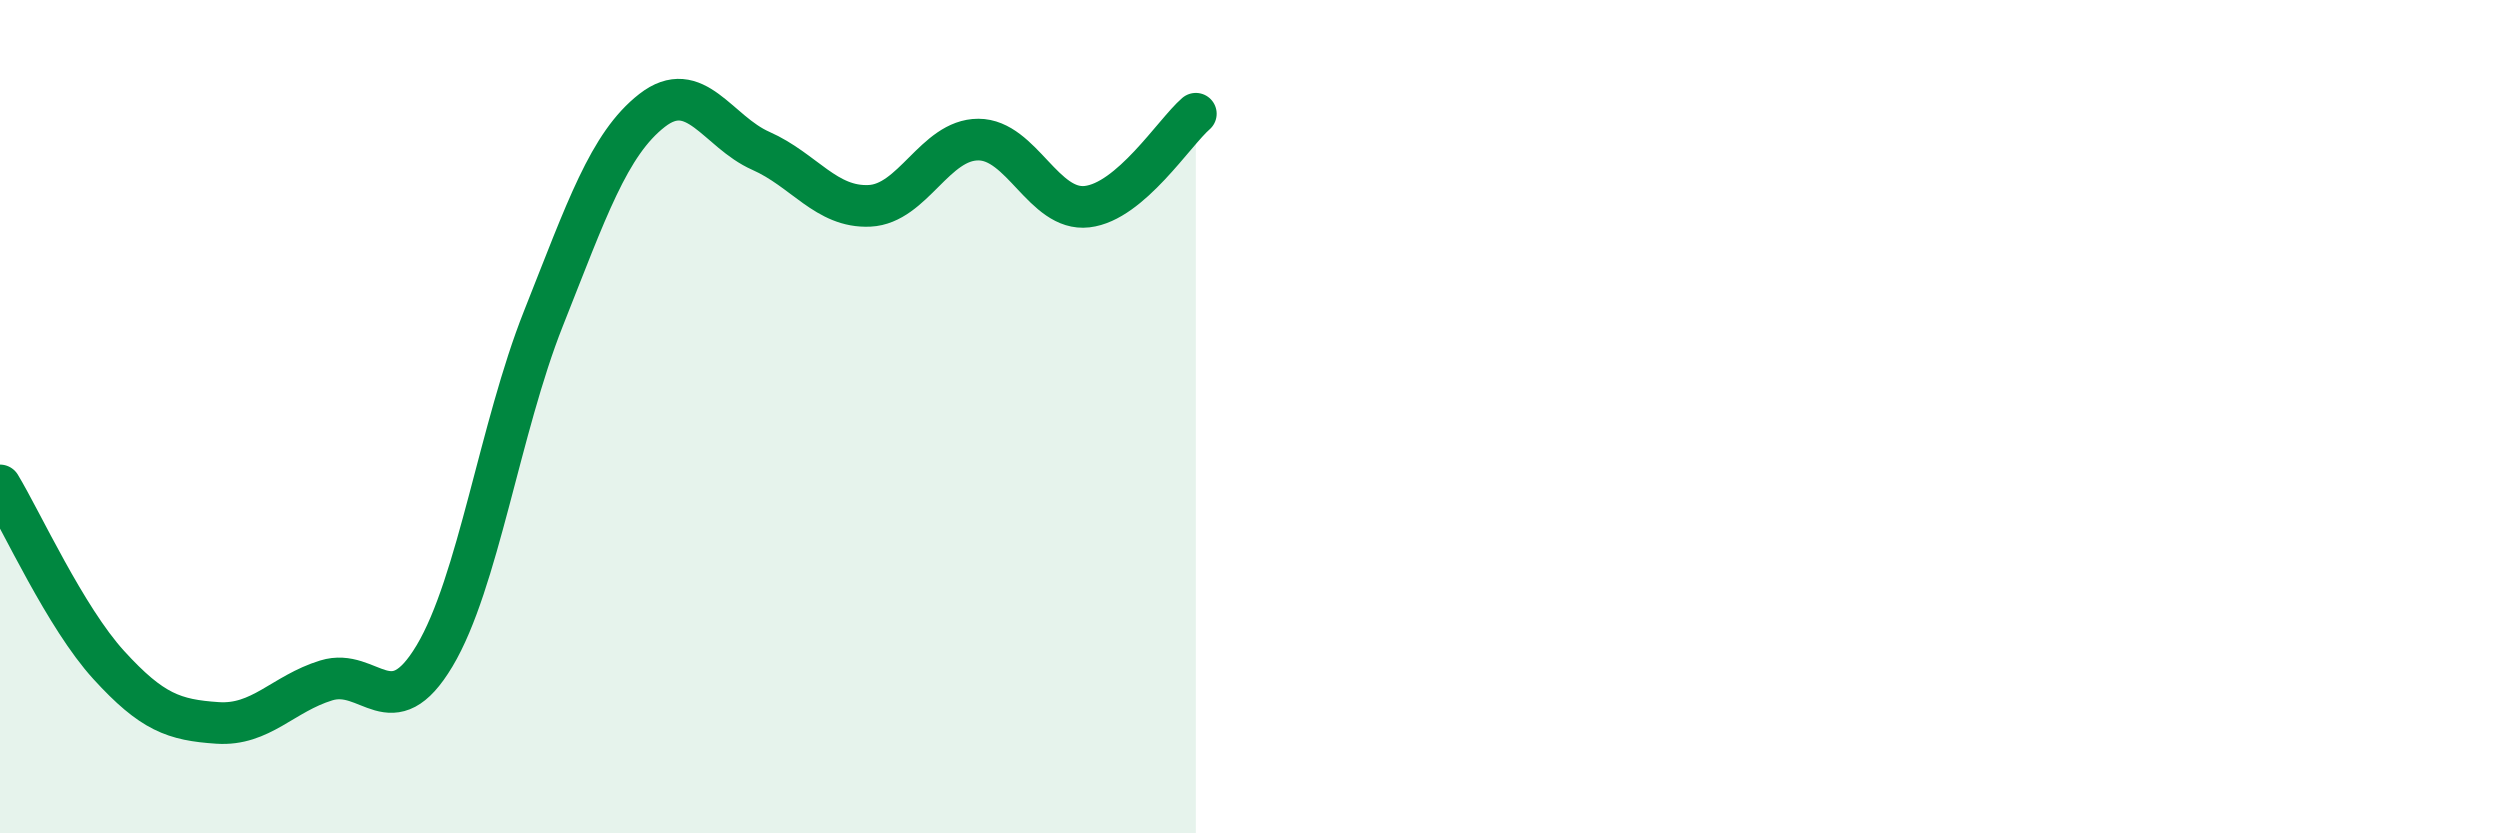
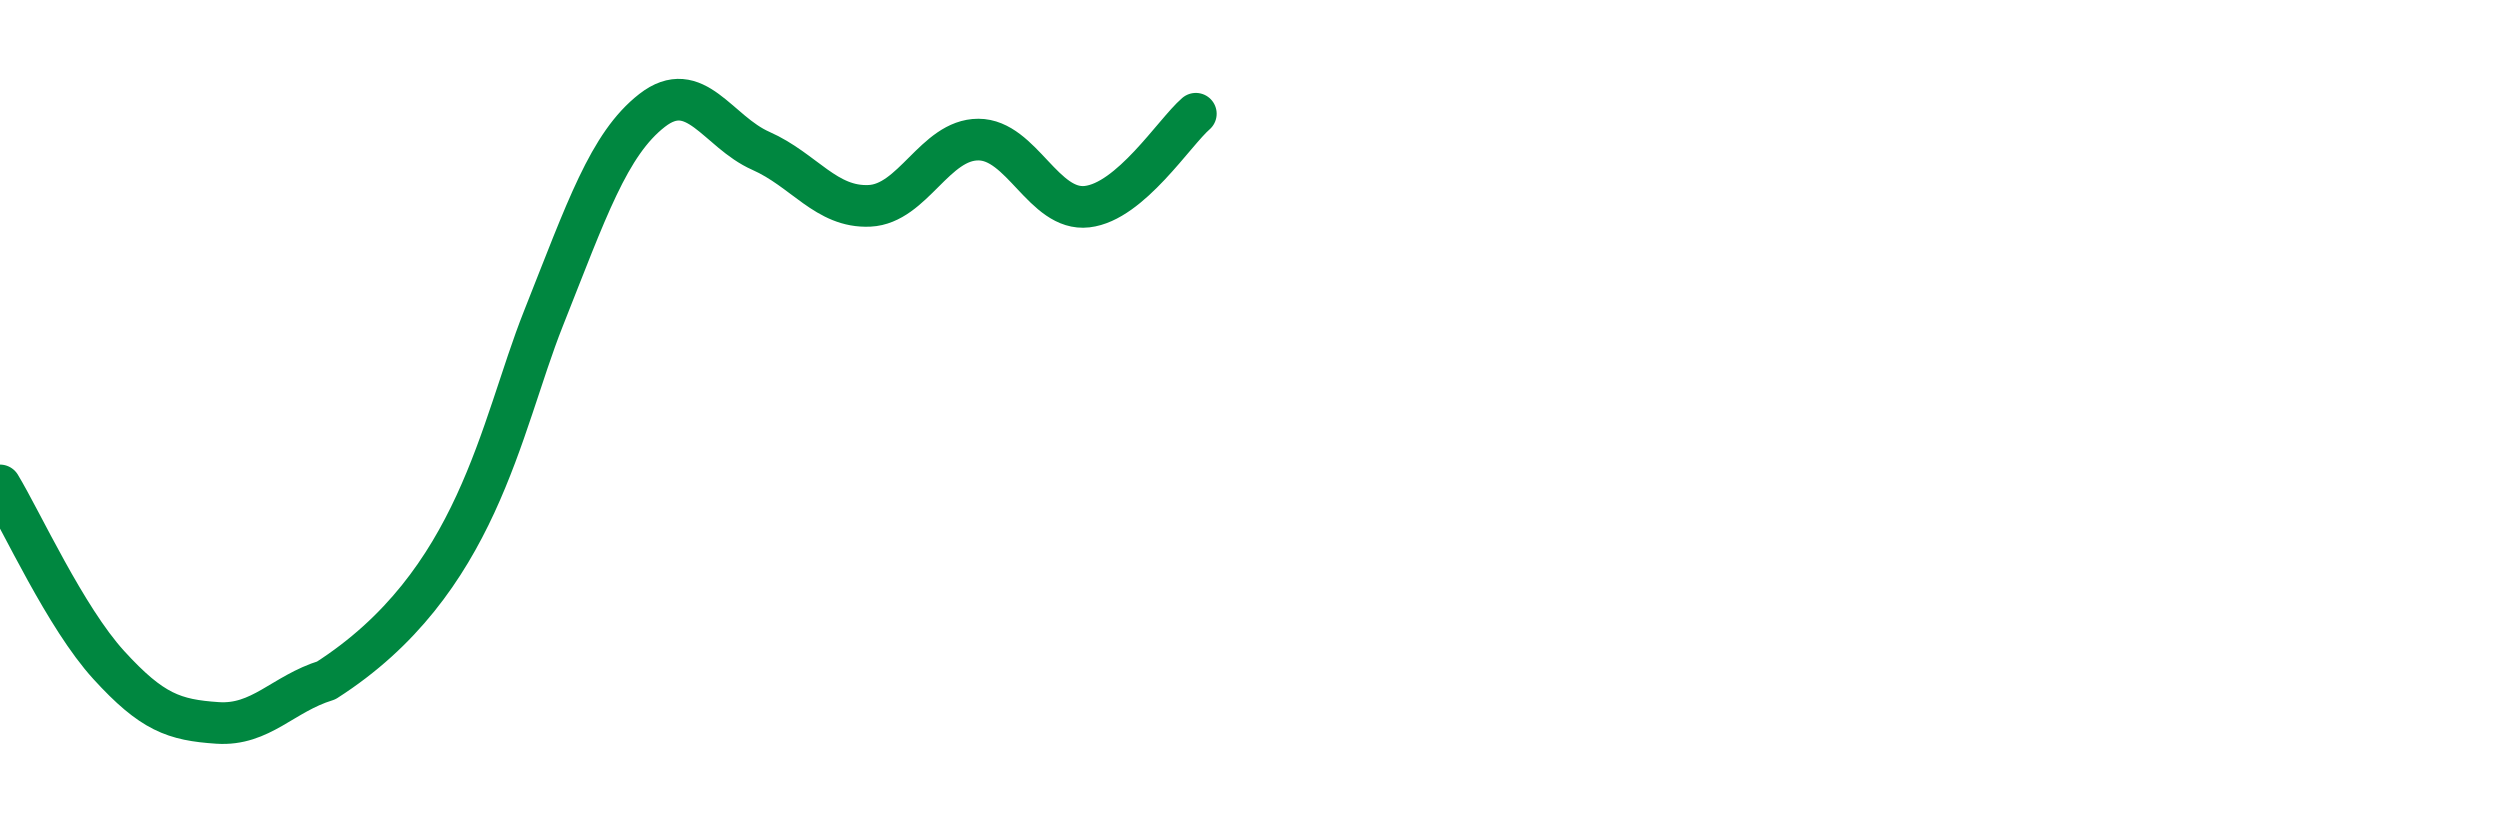
<svg xmlns="http://www.w3.org/2000/svg" width="60" height="20" viewBox="0 0 60 20">
-   <path d="M 0,11.65 C 0.52,12.51 1.57,14.82 2.61,15.96 C 3.65,17.1 4.18,17.28 5.22,17.35 C 6.26,17.42 6.79,16.65 7.83,16.33 C 8.87,16.01 9.39,17.48 10.43,15.74 C 11.47,14 12,10.27 13.04,7.65 C 14.08,5.03 14.61,3.46 15.65,2.65 C 16.69,1.84 17.22,3.16 18.26,3.62 C 19.3,4.08 19.83,4.99 20.87,4.94 C 21.91,4.89 22.44,3.35 23.48,3.35 C 24.52,3.35 25.05,5.08 26.09,4.96 C 27.13,4.84 28.18,3.18 28.7,2.73L28.7 20L0 20Z" fill="#008740" opacity="0.1" stroke-linecap="round" stroke-linejoin="round" />
-   <path d="M 0,11.65 C 0.52,12.51 1.57,14.82 2.61,15.96 C 3.65,17.1 4.18,17.28 5.22,17.35 C 6.26,17.42 6.79,16.65 7.83,16.33 C 8.87,16.01 9.39,17.48 10.43,15.74 C 11.47,14 12,10.27 13.04,7.65 C 14.08,5.03 14.61,3.46 15.65,2.65 C 16.69,1.84 17.22,3.16 18.26,3.62 C 19.3,4.08 19.83,4.99 20.87,4.94 C 21.91,4.89 22.44,3.35 23.48,3.35 C 24.52,3.35 25.05,5.08 26.09,4.96 C 27.13,4.84 28.18,3.18 28.7,2.73" stroke="#008740" stroke-width="1" fill="none" stroke-linecap="round" stroke-linejoin="round" />
+   <path d="M 0,11.65 C 0.52,12.51 1.57,14.82 2.61,15.96 C 3.65,17.1 4.18,17.28 5.22,17.35 C 6.26,17.42 6.79,16.65 7.83,16.33 C 11.47,14 12,10.27 13.04,7.65 C 14.08,5.03 14.61,3.46 15.65,2.65 C 16.69,1.84 17.22,3.16 18.26,3.62 C 19.3,4.08 19.83,4.99 20.87,4.94 C 21.91,4.89 22.44,3.35 23.48,3.35 C 24.52,3.35 25.05,5.08 26.09,4.96 C 27.13,4.84 28.18,3.18 28.7,2.73" stroke="#008740" stroke-width="1" fill="none" stroke-linecap="round" stroke-linejoin="round" />
</svg>